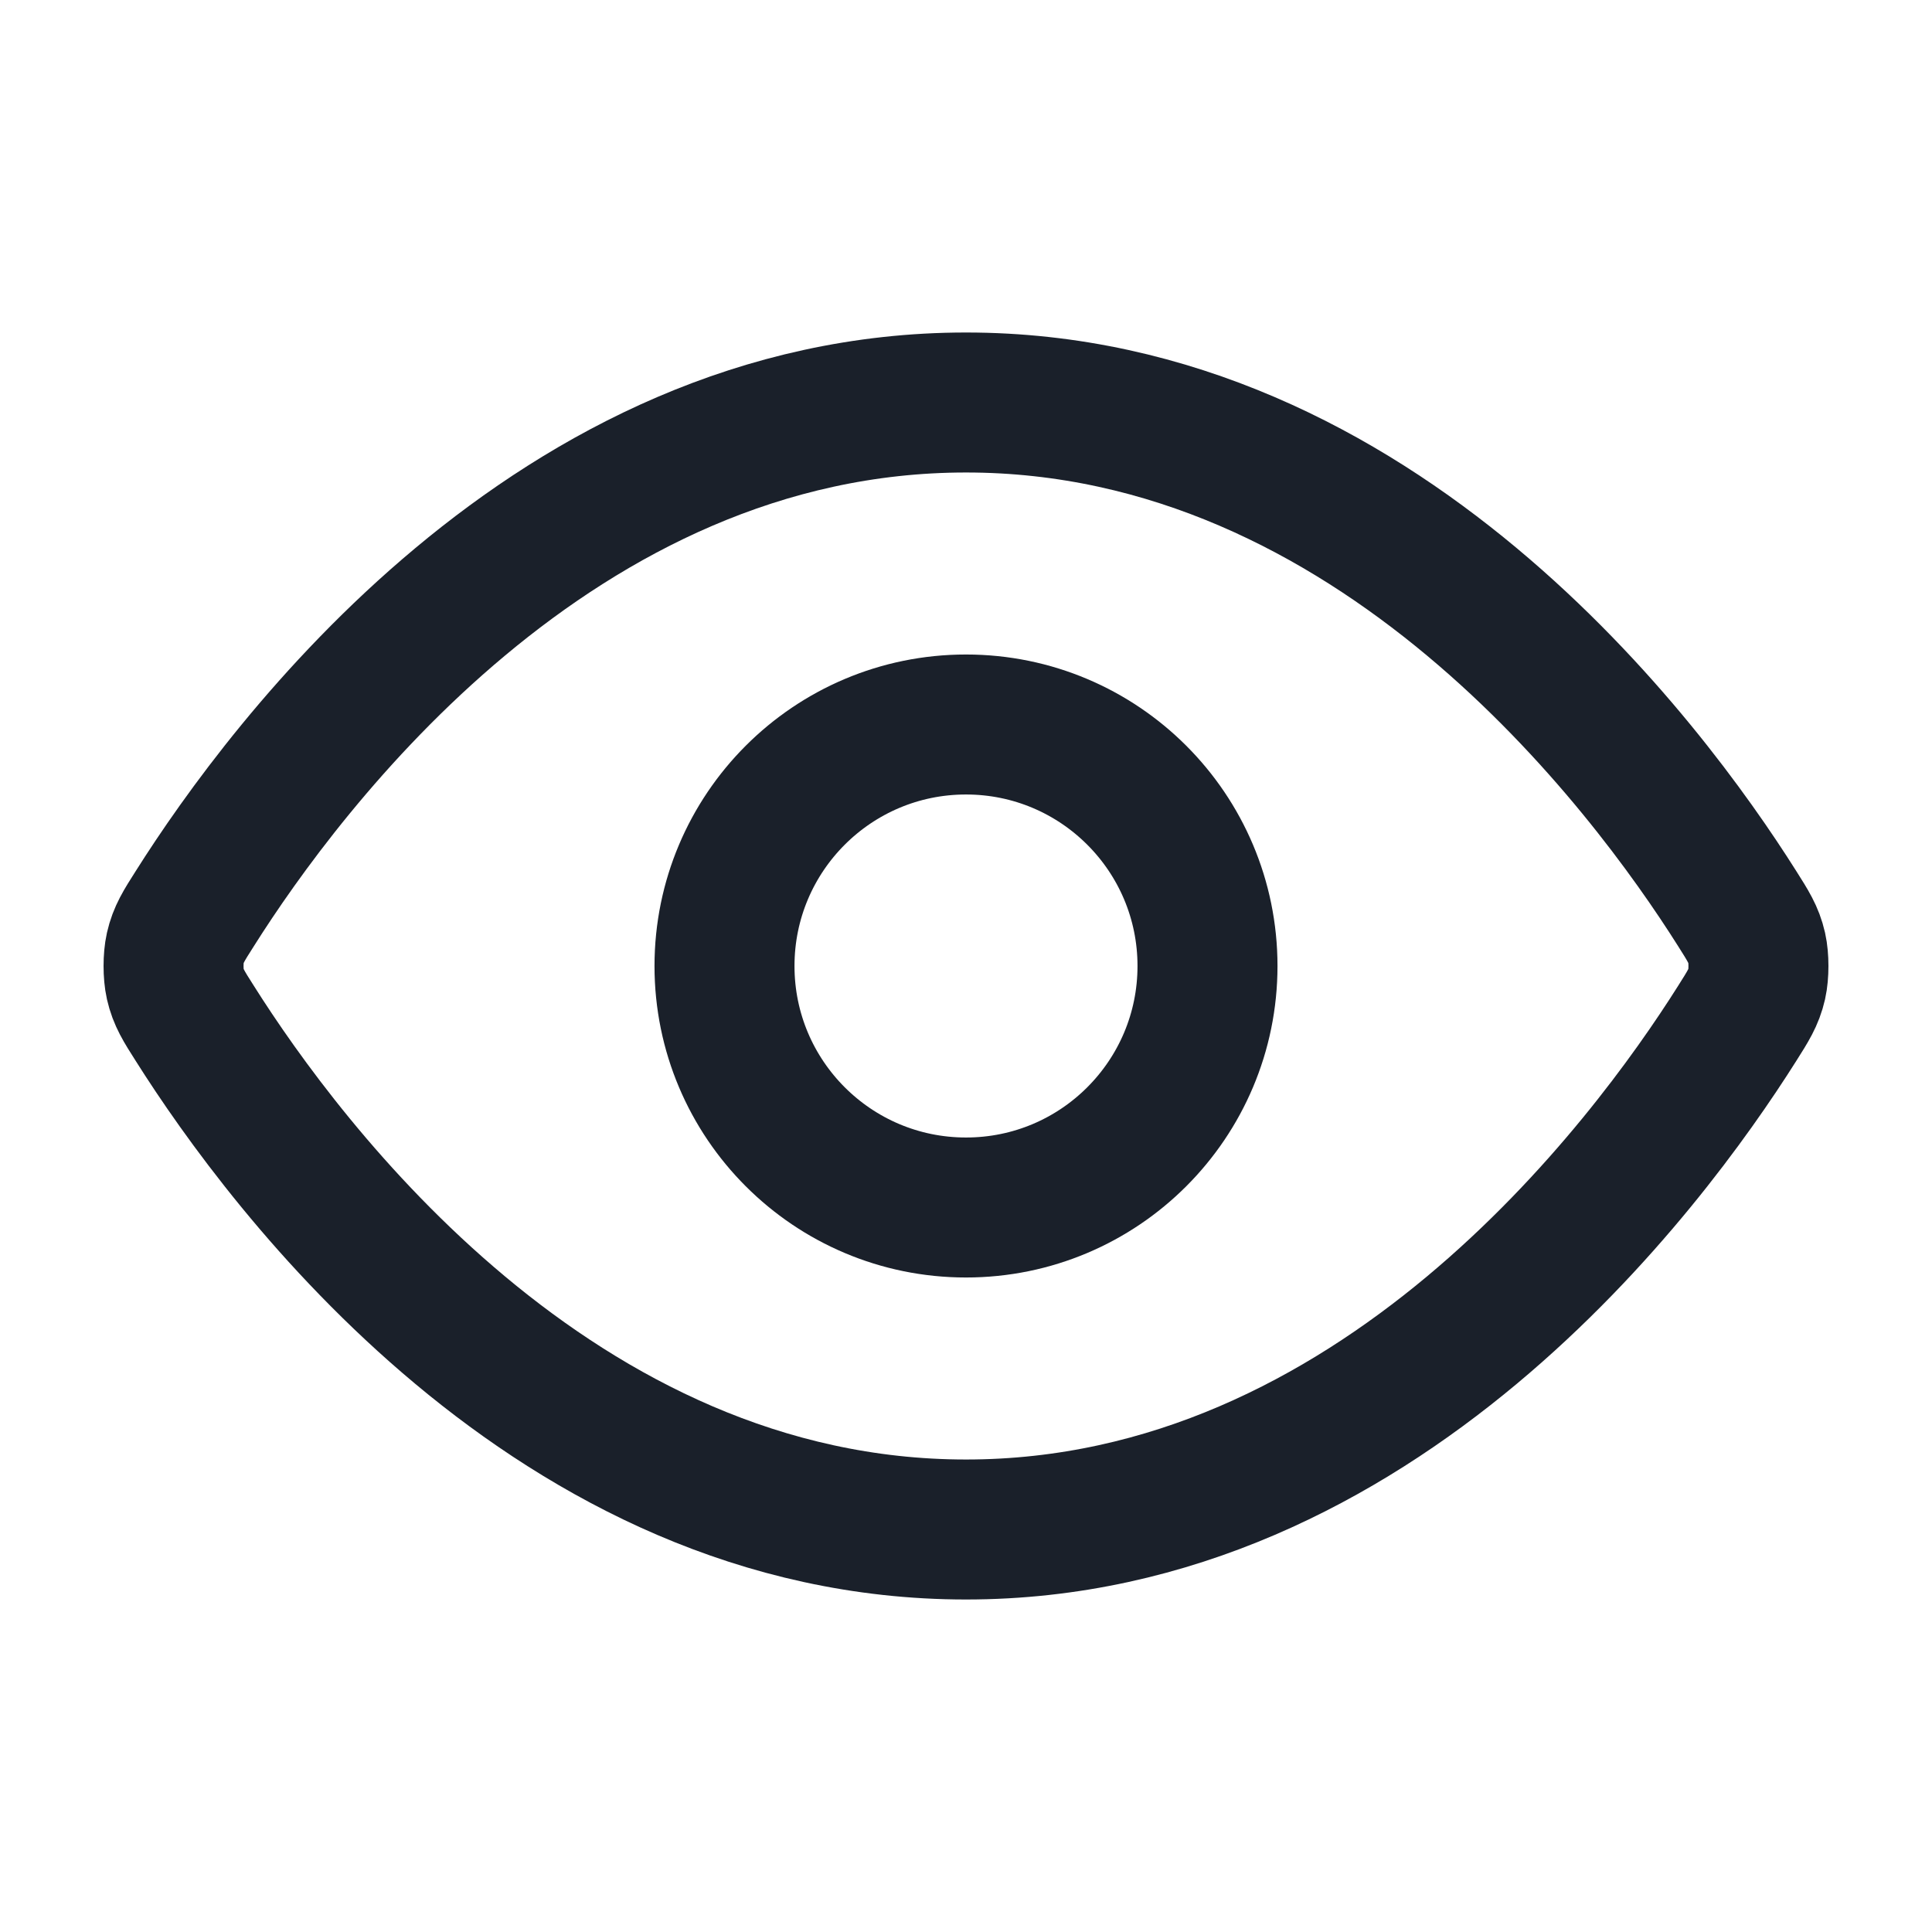
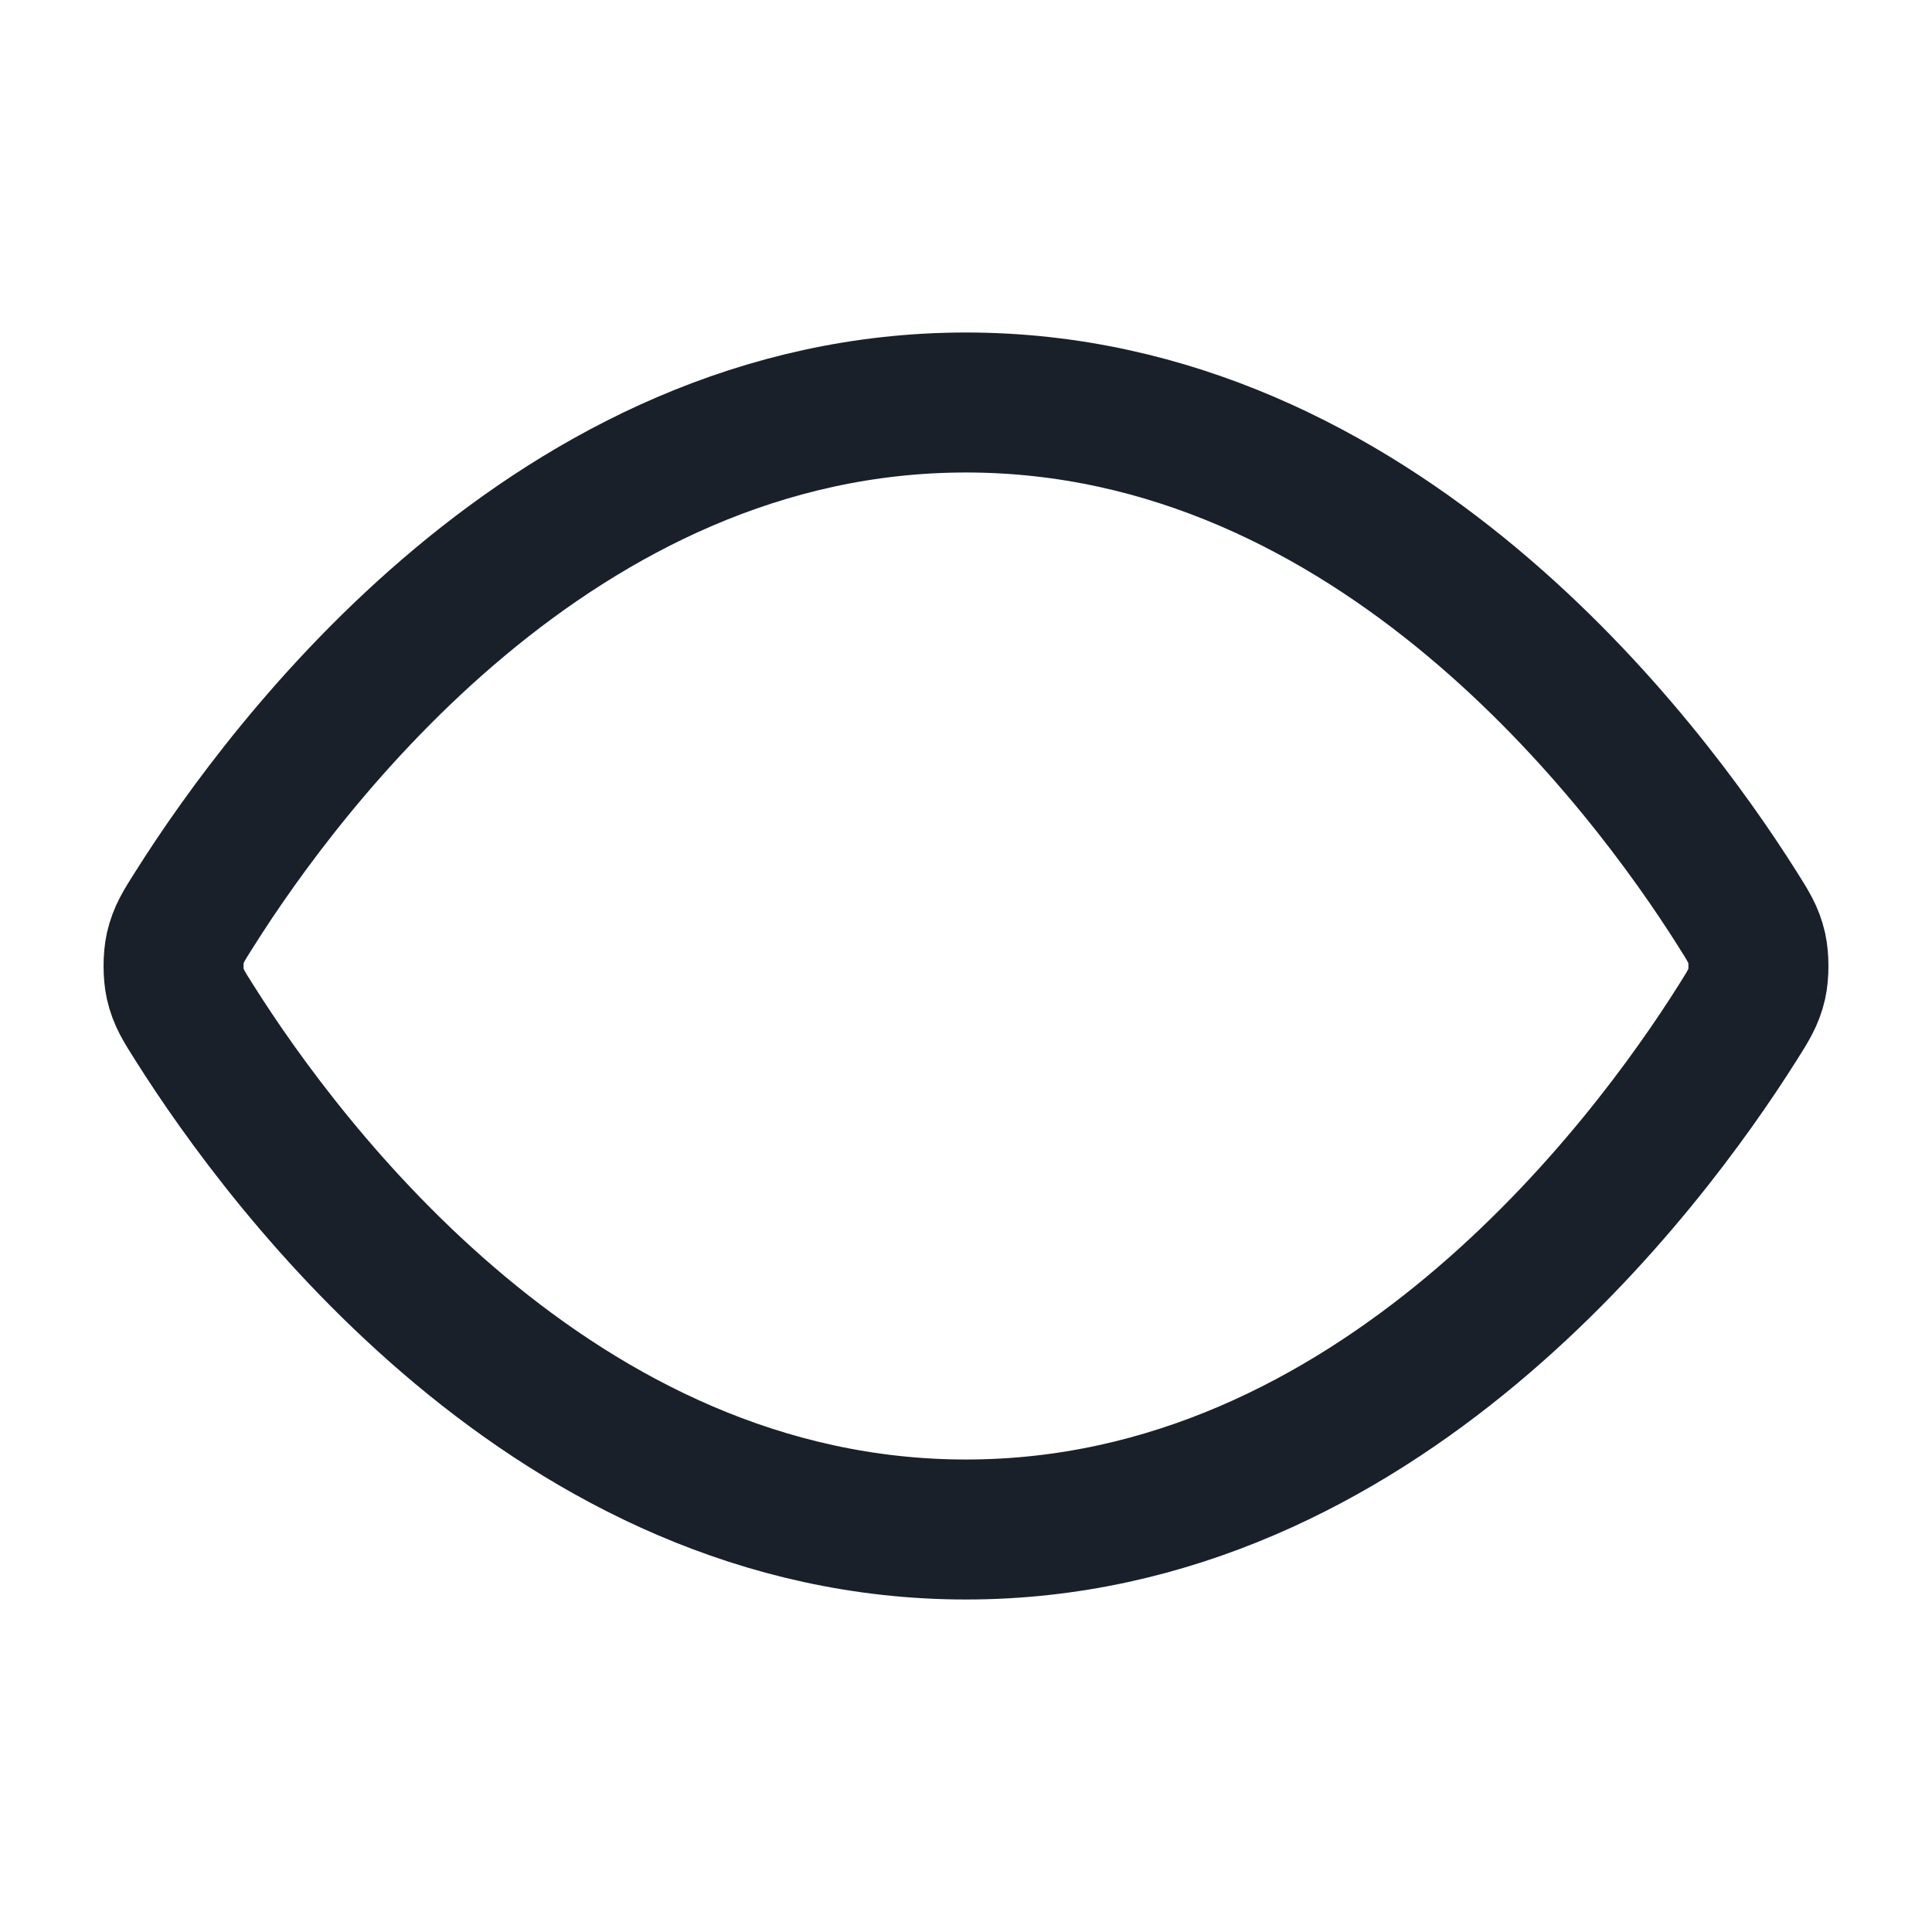
<svg xmlns="http://www.w3.org/2000/svg" width="24" height="24" viewBox="0 0 24 24" fill="none">
  <path d="M2.42 12.713C2.283 12.498 2.215 12.39 2.177 12.223C2.149 12.098 2.149 11.902 2.177 11.777C2.215 11.61 2.283 11.502 2.42 11.287C3.545 9.505 6.895 5 12 5C17.105 5 20.455 9.505 21.58 11.287C21.716 11.502 21.785 11.61 21.823 11.777C21.851 11.902 21.851 12.098 21.823 12.223C21.785 12.39 21.716 12.498 21.58 12.713C20.455 14.495 17.105 19 12 19C6.895 19 3.545 14.495 2.42 12.713Z" stroke="#1A202A" stroke-width="1.739" stroke-linecap="round" stroke-linejoin="round" />
-   <path d="M12 15C13.657 15 15 13.657 15 12C15 10.343 13.657 9 12 9C10.343 9 9 10.343 9 12C9 13.657 10.343 15 12 15Z" stroke="#1A202A" stroke-width="1.739" stroke-linecap="round" stroke-linejoin="round" />
</svg>